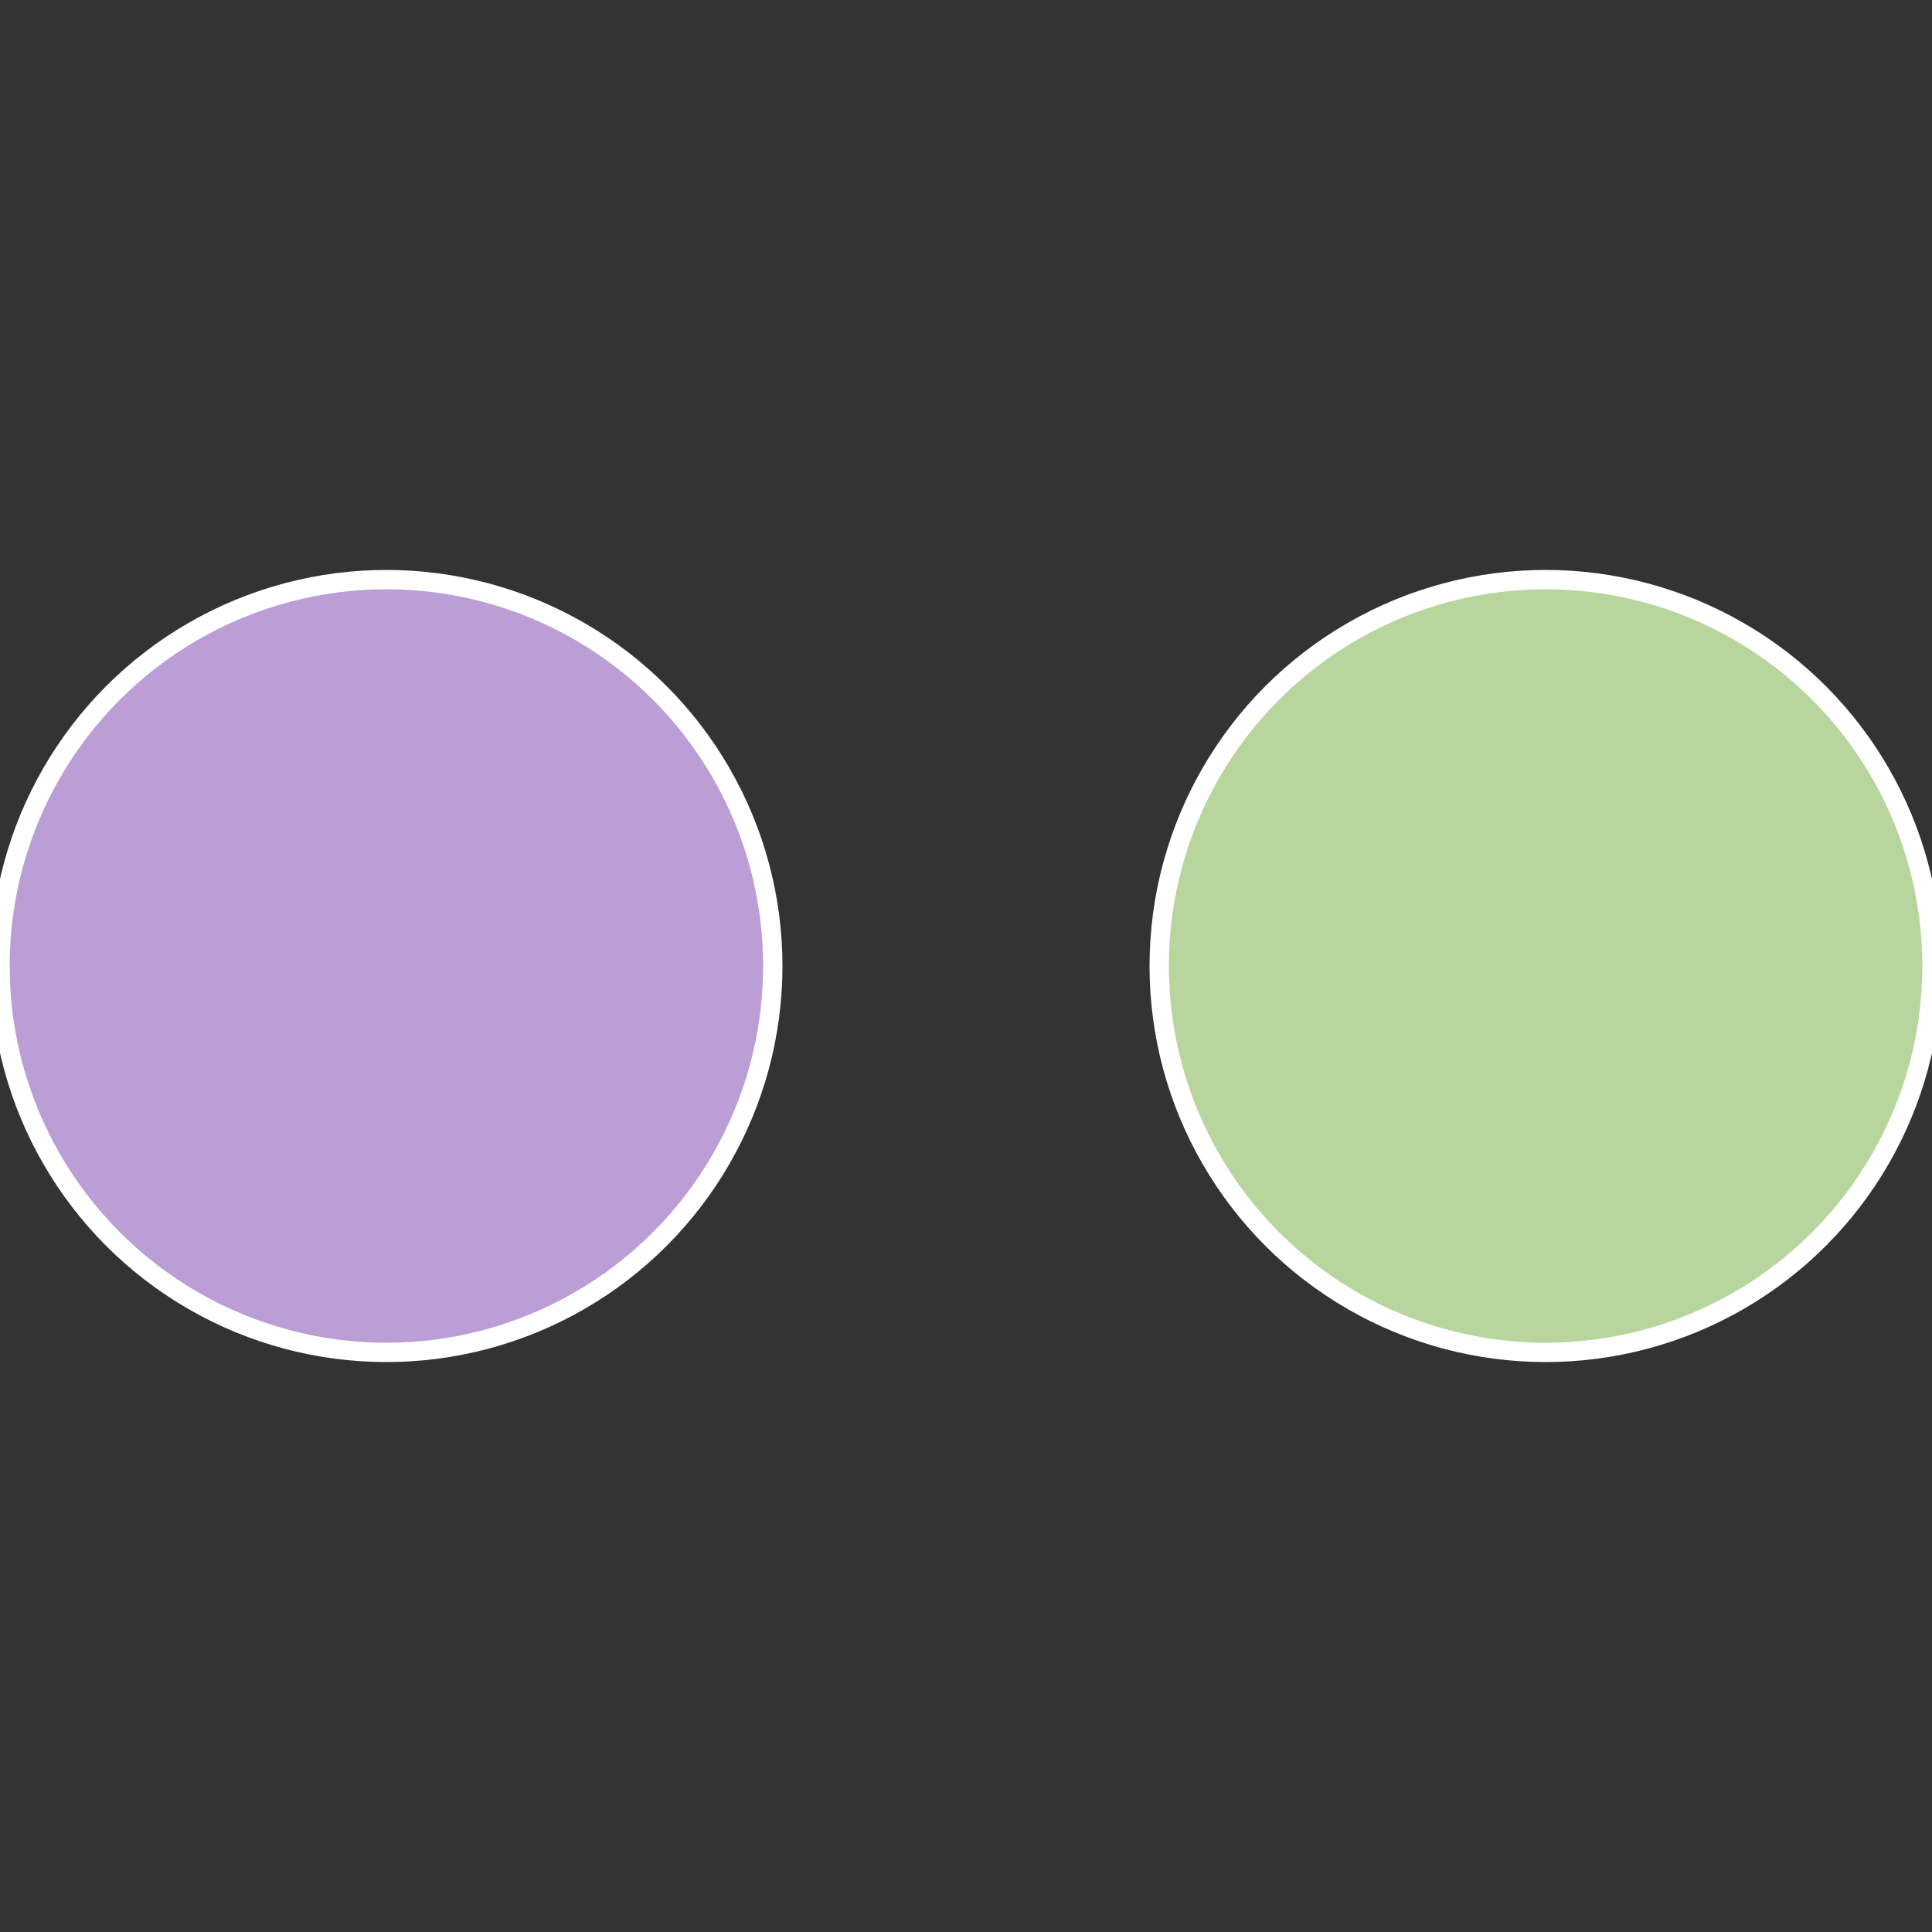
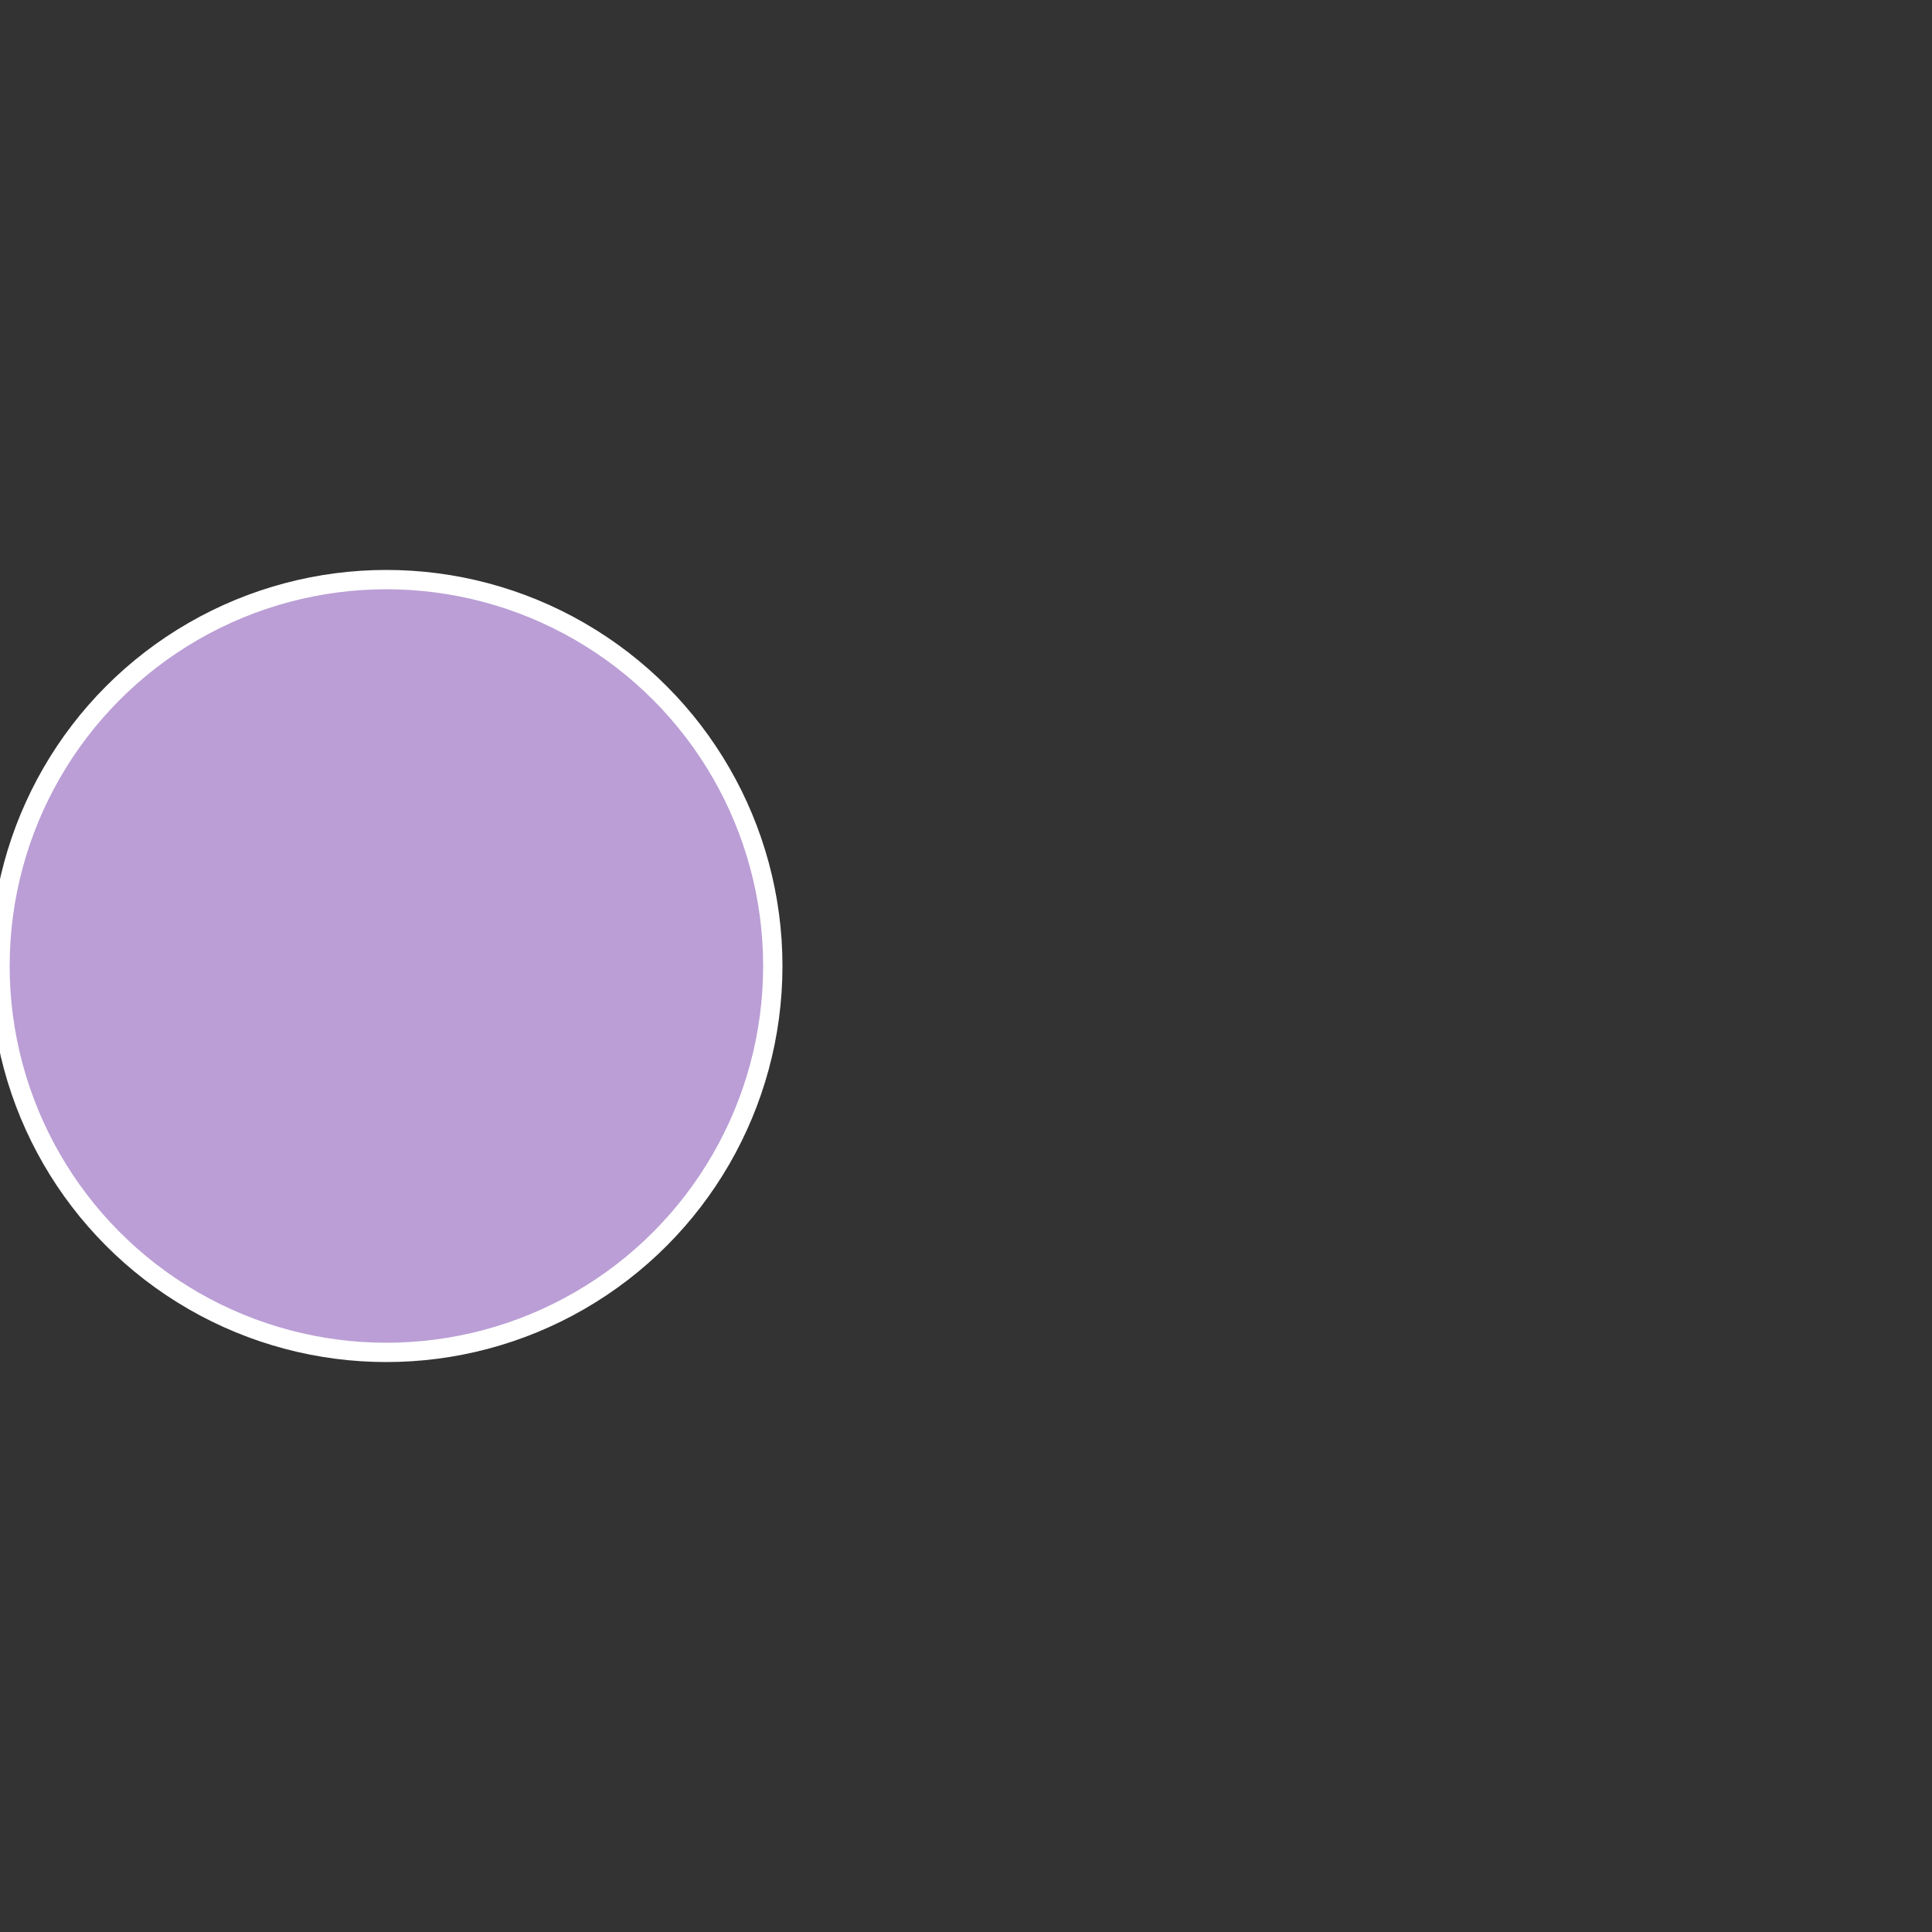
<svg xmlns="http://www.w3.org/2000/svg" width="500" height="500" viewBox="-1 -1 2 2">
  <rect x="-1" y="-1" width="2" height="2" fill="#333333" stroke="none" />
-   <circle cx="0.6" cy="0" r="0.4" fill="#b8d59e" stroke="#fff" stroke-width="1%" />
  <circle cx="-0.6" cy="7.3478807948841E-17" r="0.4" fill="#ba9ed5" stroke="#fff" stroke-width="1%" />
</svg>